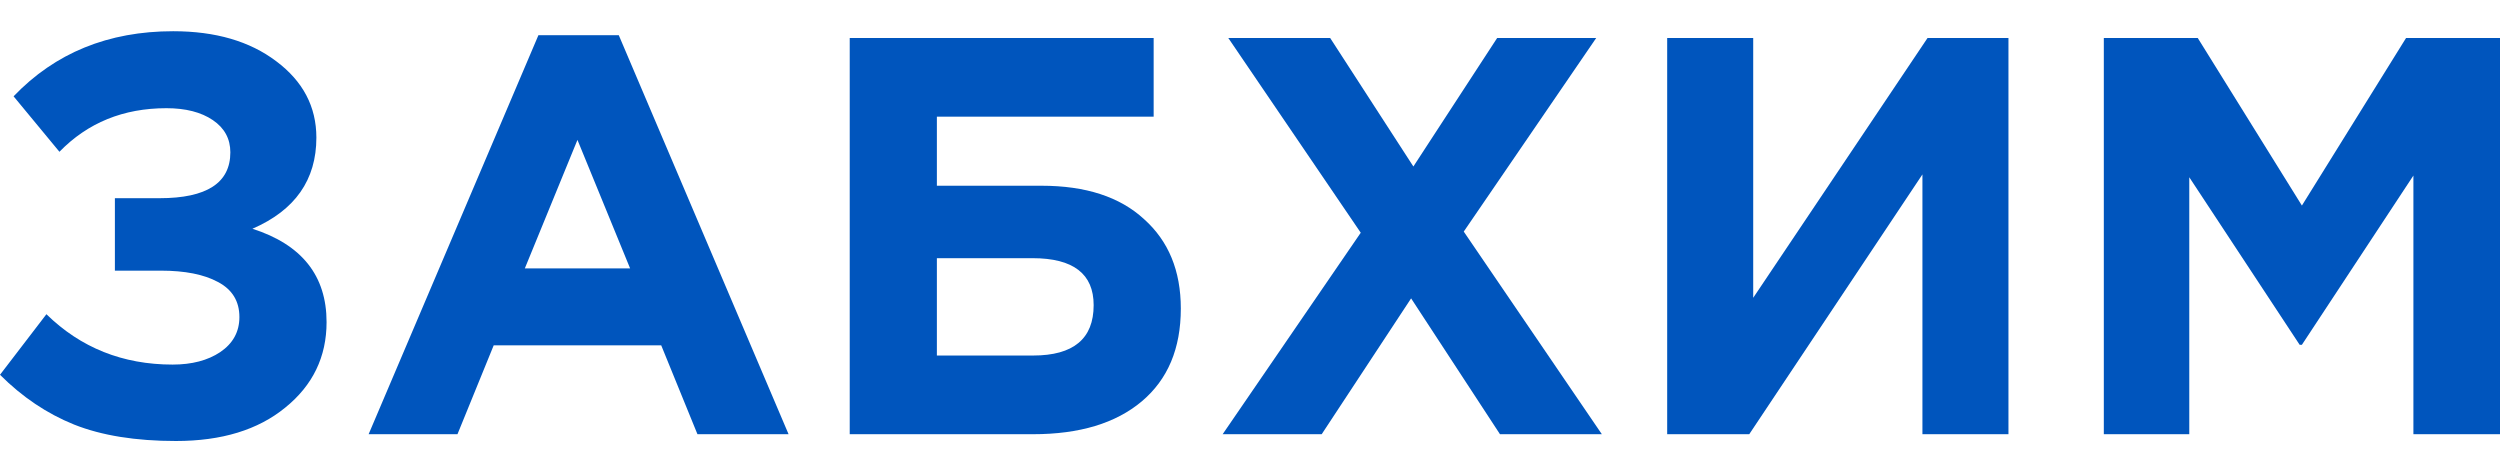
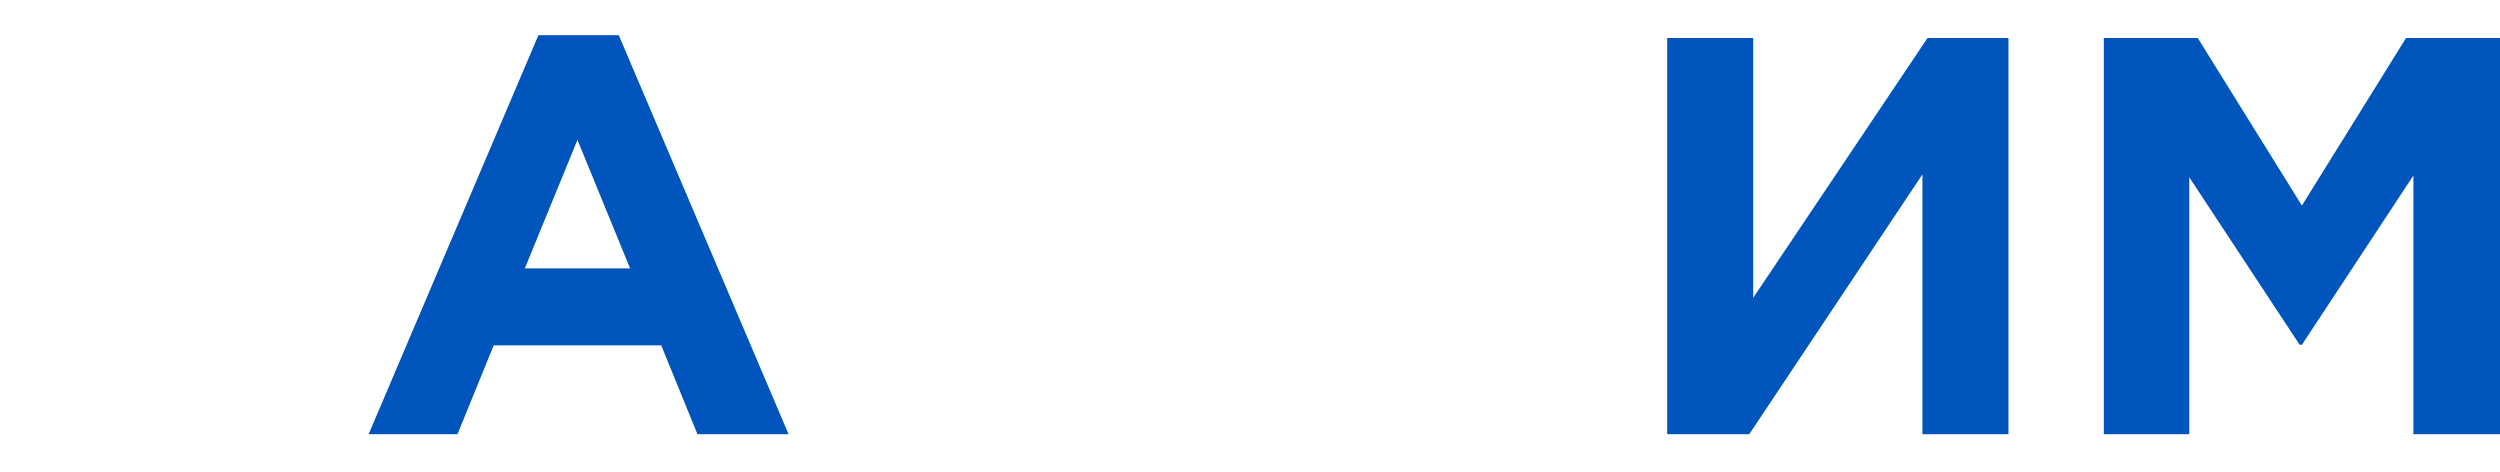
<svg xmlns="http://www.w3.org/2000/svg" width="180" height="34" viewBox="0 0 180 34" fill="none">
-   <path d="M12.47 2.248C15.512 2.248 17.984 2.968 19.886 4.408C21.815 5.848 22.779 7.682 22.779 9.909C22.779 12.952 21.244 15.139 18.175 16.47C21.733 17.611 23.513 19.852 23.513 23.194C23.513 25.693 22.521 27.744 20.538 29.347C18.582 30.95 15.96 31.752 12.673 31.752C9.766 31.752 7.321 31.358 5.338 30.57C3.382 29.782 1.603 28.587 0 26.984L3.342 22.623C5.814 25.041 8.843 26.25 12.429 26.25C13.814 26.25 14.955 25.951 15.852 25.354C16.776 24.729 17.237 23.887 17.237 22.827C17.237 21.686 16.721 20.844 15.689 20.301C14.684 19.757 13.312 19.486 11.573 19.486H8.272V14.27H11.492C14.887 14.27 16.585 13.169 16.585 10.969C16.585 9.991 16.164 9.217 15.322 8.646C14.48 8.076 13.366 7.79 11.981 7.79C8.884 7.79 6.316 8.836 4.279 10.928L0.978 6.935C3.966 3.811 7.797 2.248 12.47 2.248Z" fill="#0055BD" />
  <path d="M26.541 31.263L38.766 2.534H44.552L56.777 31.263H50.216L47.608 24.865H35.546L32.938 31.263H26.541ZM37.788 19.323H45.367L41.577 10.072L37.788 19.323Z" fill="#0055BD" />
-   <path d="M67.455 8.402V13.373H74.994C78.173 13.373 80.631 14.175 82.37 15.777C84.136 17.353 85.019 19.499 85.019 22.216C85.019 25.096 84.081 27.323 82.207 28.899C80.332 30.475 77.724 31.263 74.383 31.263H61.18V2.737H83.063V8.402H67.455ZM74.342 18.589H67.455V25.598H74.383C77.29 25.598 78.743 24.389 78.743 21.971C78.743 19.717 77.276 18.589 74.342 18.589Z" fill="#0055BD" />
-   <path d="M88.031 31.263L97.974 16.756L88.438 2.737H95.773L101.763 11.988L107.794 2.737H114.926L105.39 16.674L115.333 31.263H107.998L101.6 21.483L95.162 31.263H88.031Z" fill="#0055BD" />
  <path d="M144.609 2.737V31.263H138.415V12.558L125.946 31.263H120.037V2.737H126.231V21.442L138.782 2.737H144.609Z" fill="#0055BD" />
  <path d="M151.475 31.263V2.737H158.239L165.737 14.8L173.235 2.737H180V31.263H173.765V12.64L165.737 24.824H165.574L157.628 12.762V31.263H151.475Z" fill="#0055BD" />
</svg>